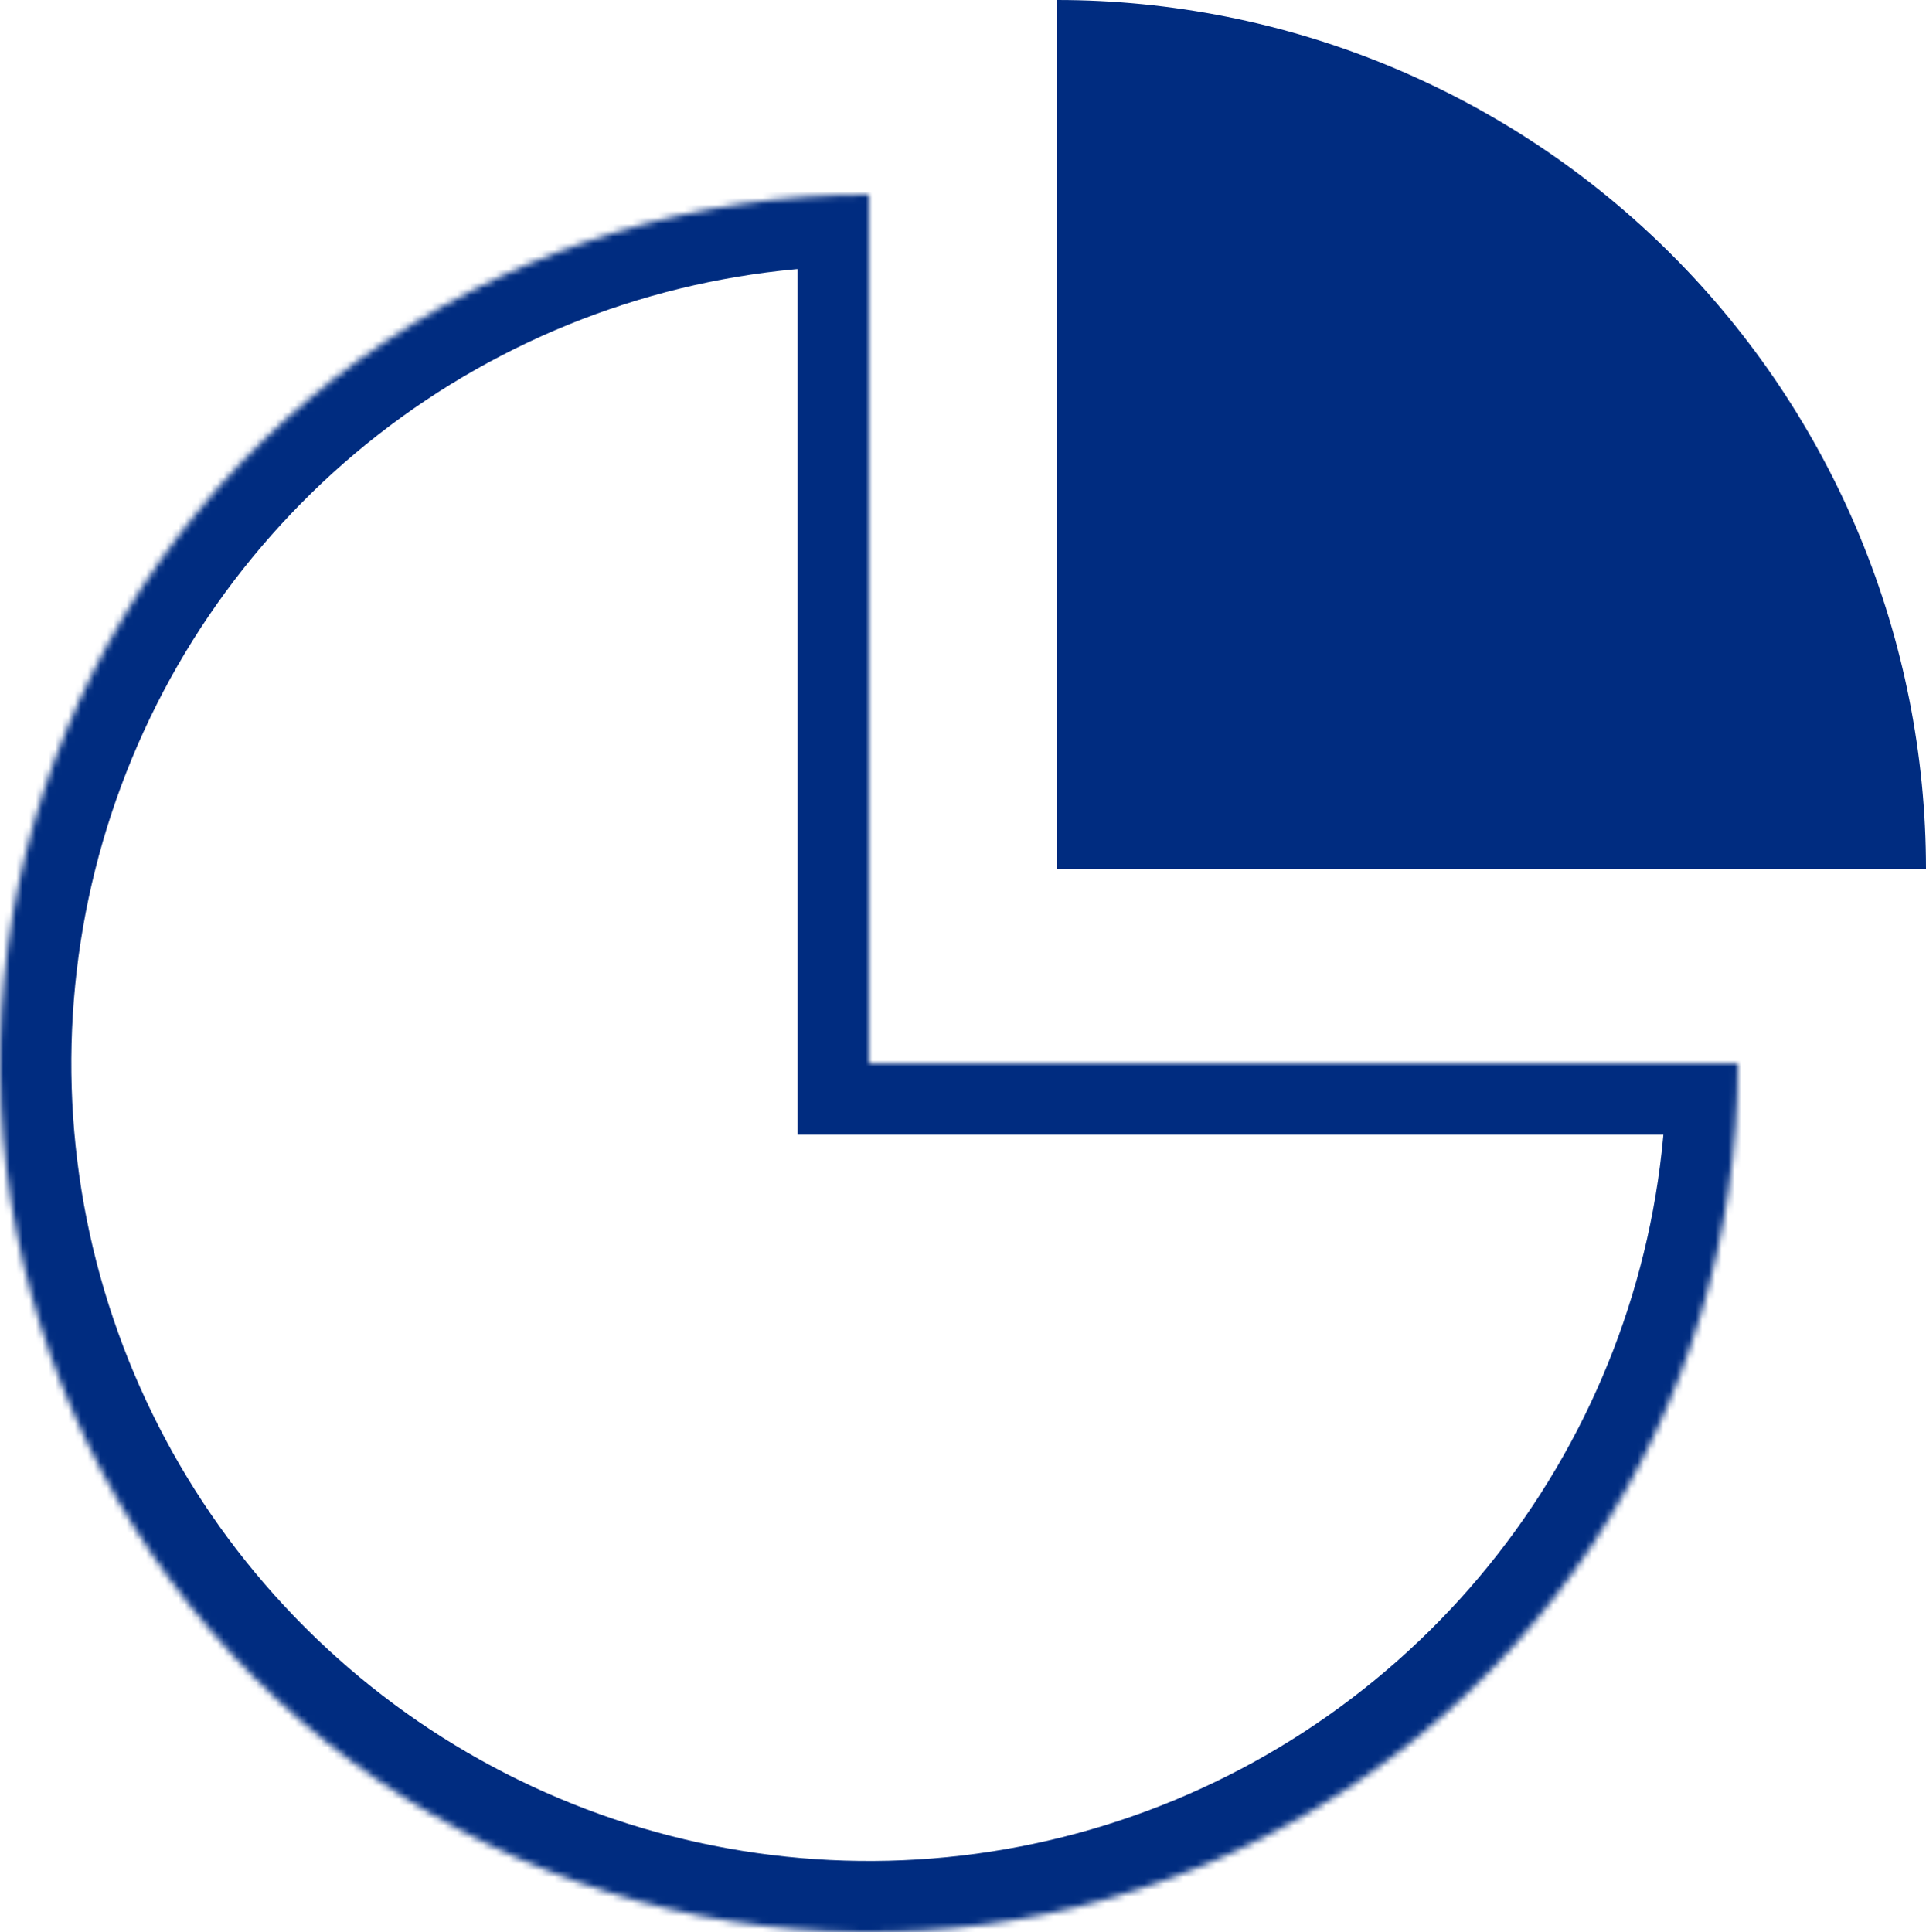
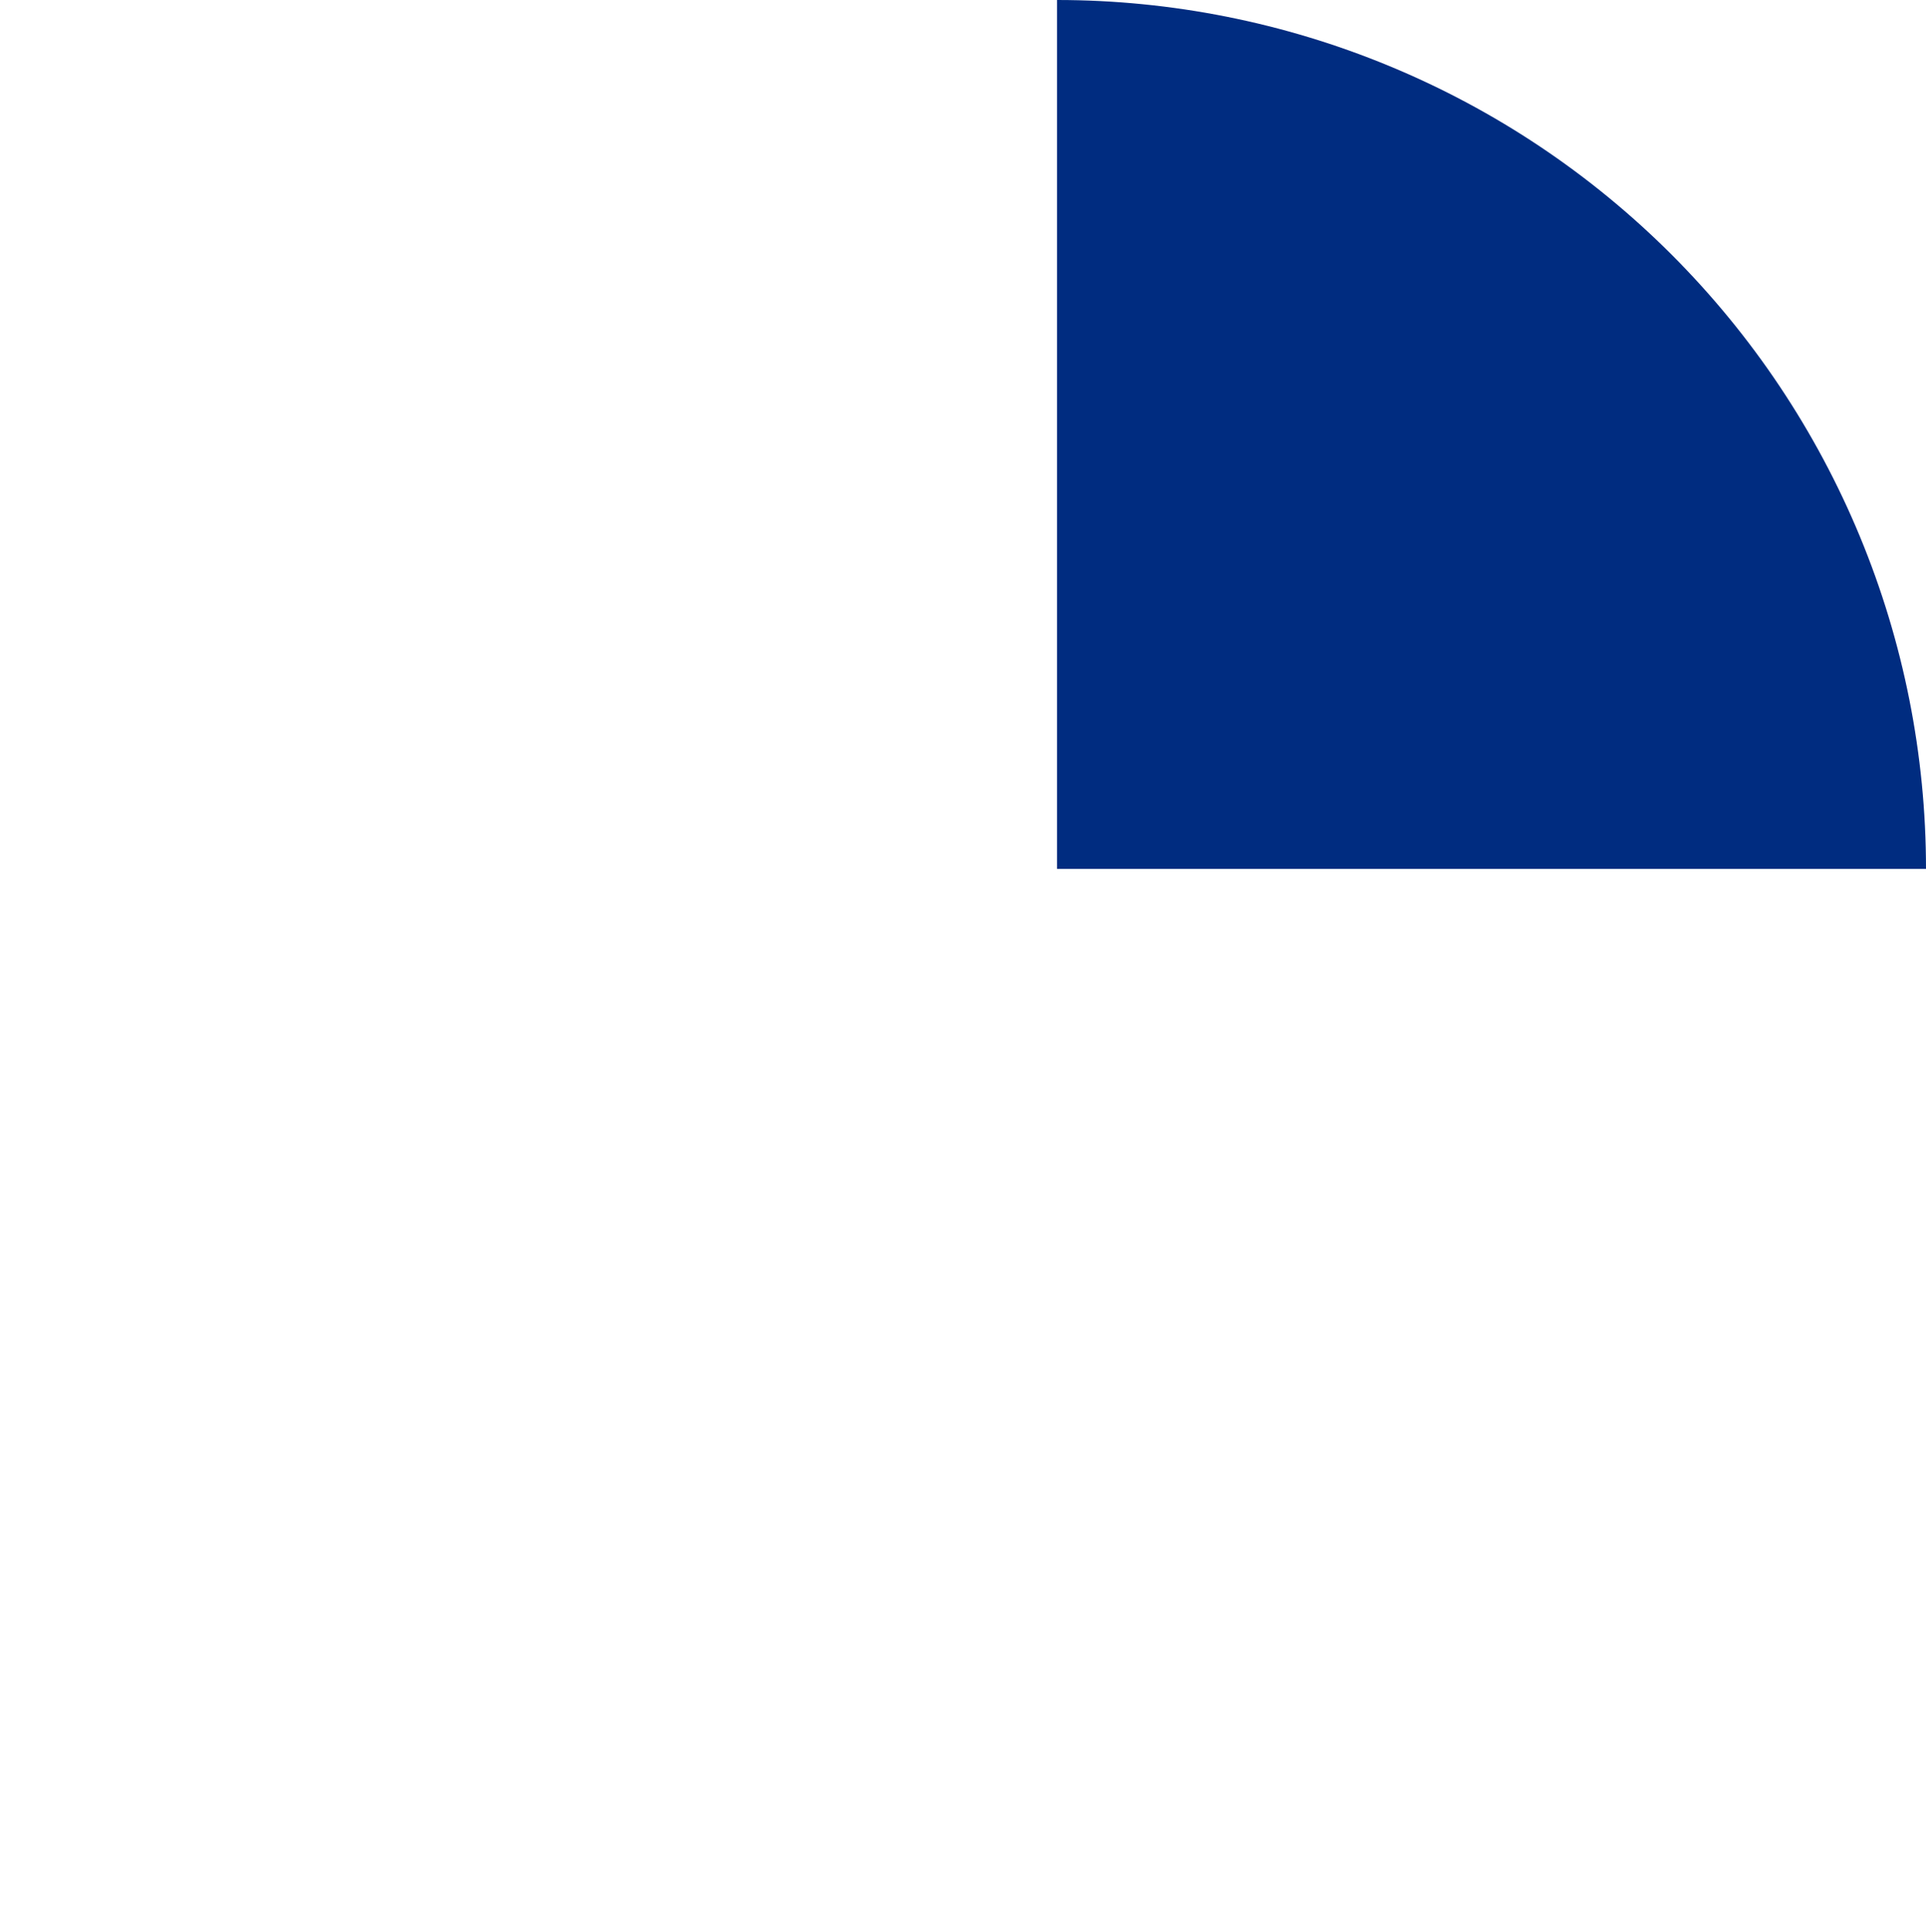
<svg xmlns="http://www.w3.org/2000/svg" width="297" height="298" viewBox="0 0 297 298" fill="none">
  <mask id="path-1-inside-1_65_2" fill="white">
-     <path d="M268 164C268 190.503 260.141 216.41 245.417 238.446C230.693 260.483 209.765 277.658 185.28 287.8C160.794 297.942 133.851 300.596 107.858 295.425C81.864 290.255 57.988 277.493 39.248 258.752C20.508 240.012 7.745 216.136 2.575 190.142C-2.596 164.149 0.058 137.206 10.2 112.72C20.342 88.235 37.517 67.307 59.554 52.583C81.59 37.859 107.497 30 134 30V164H268Z" />
-   </mask>
+     </mask>
  <path d="M268 164C268 190.503 260.141 216.41 245.417 238.446C230.693 260.483 209.765 277.658 185.28 287.8C160.794 297.942 133.851 300.596 107.858 295.425C81.864 290.255 57.988 277.493 39.248 258.752C20.508 240.012 7.745 216.136 2.575 190.142C-2.596 164.149 0.058 137.206 10.2 112.72C20.342 88.235 37.517 67.307 59.554 52.583C81.59 37.859 107.497 30 134 30V164H268Z" stroke="#002C80" stroke-width="22" mask="url(#path-1-inside-1_65_2)" />
  <path d="M297 134C297 116.403 293.534 98.978 286.8 82.72C280.066 66.463 270.195 51.691 257.752 39.248C245.309 26.805 230.537 16.934 214.28 10.2C198.022 3.466 180.597 -7.69195e-07 163 0V134H297Z" fill="#002C80" />
</svg>